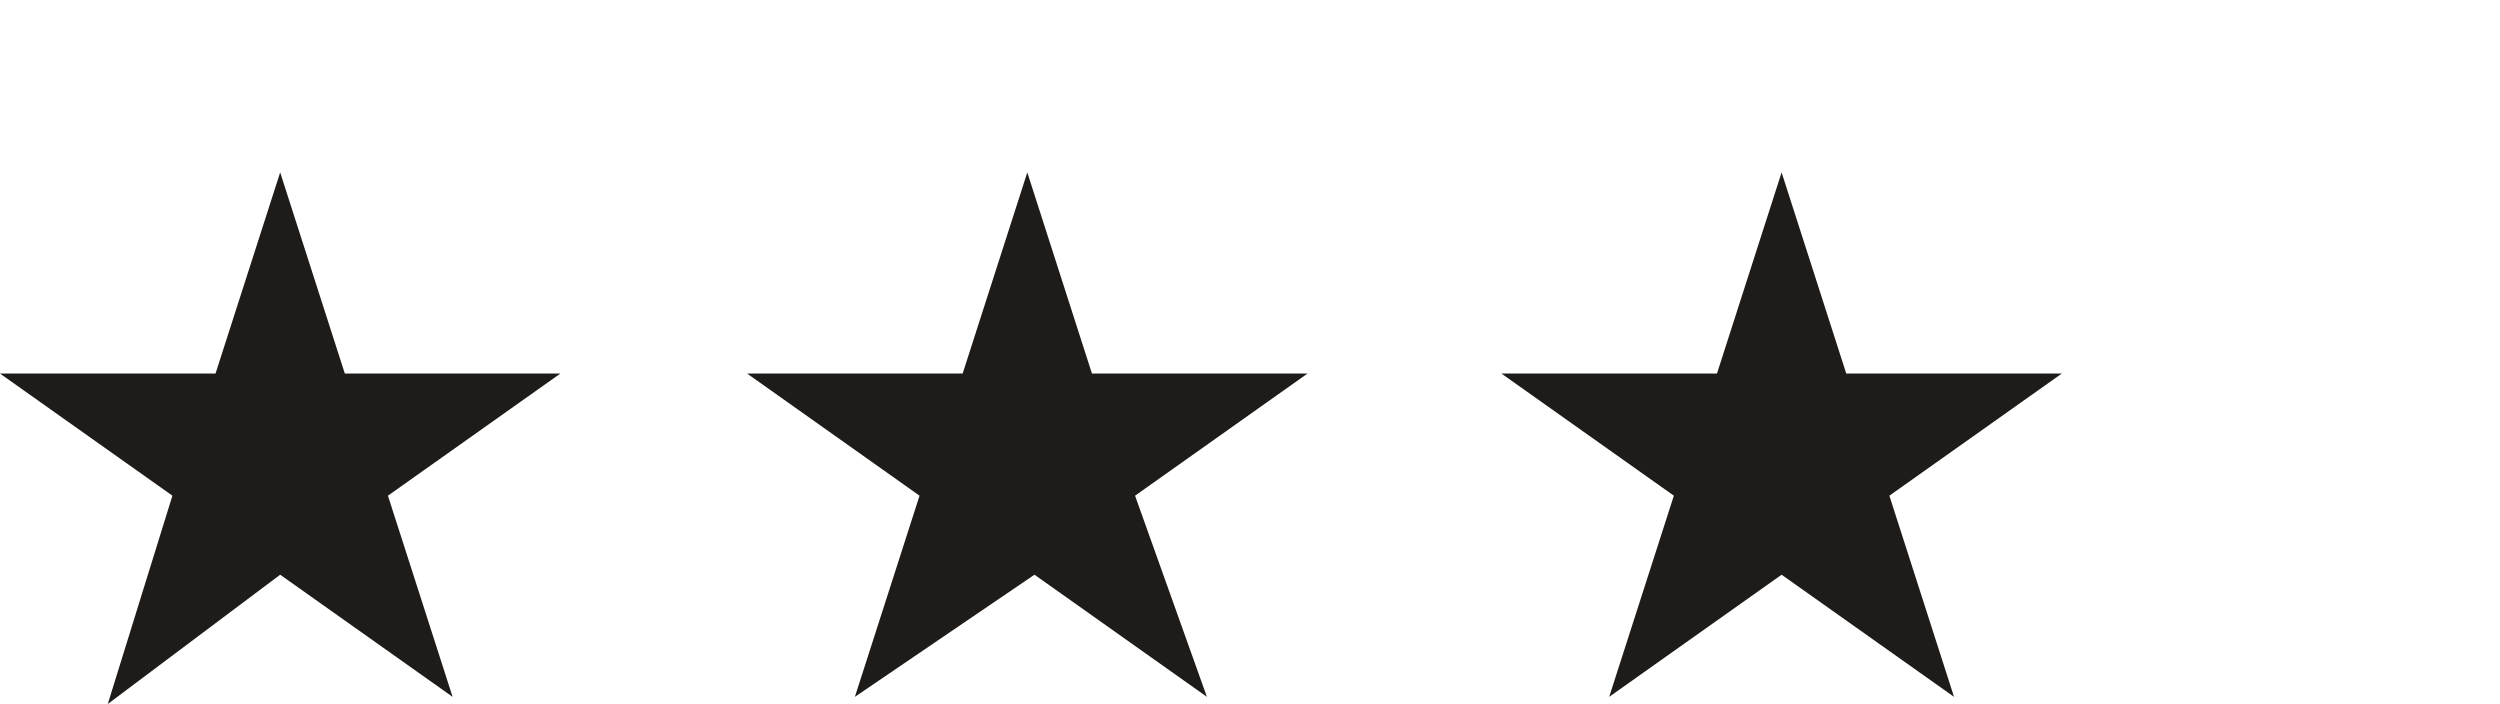
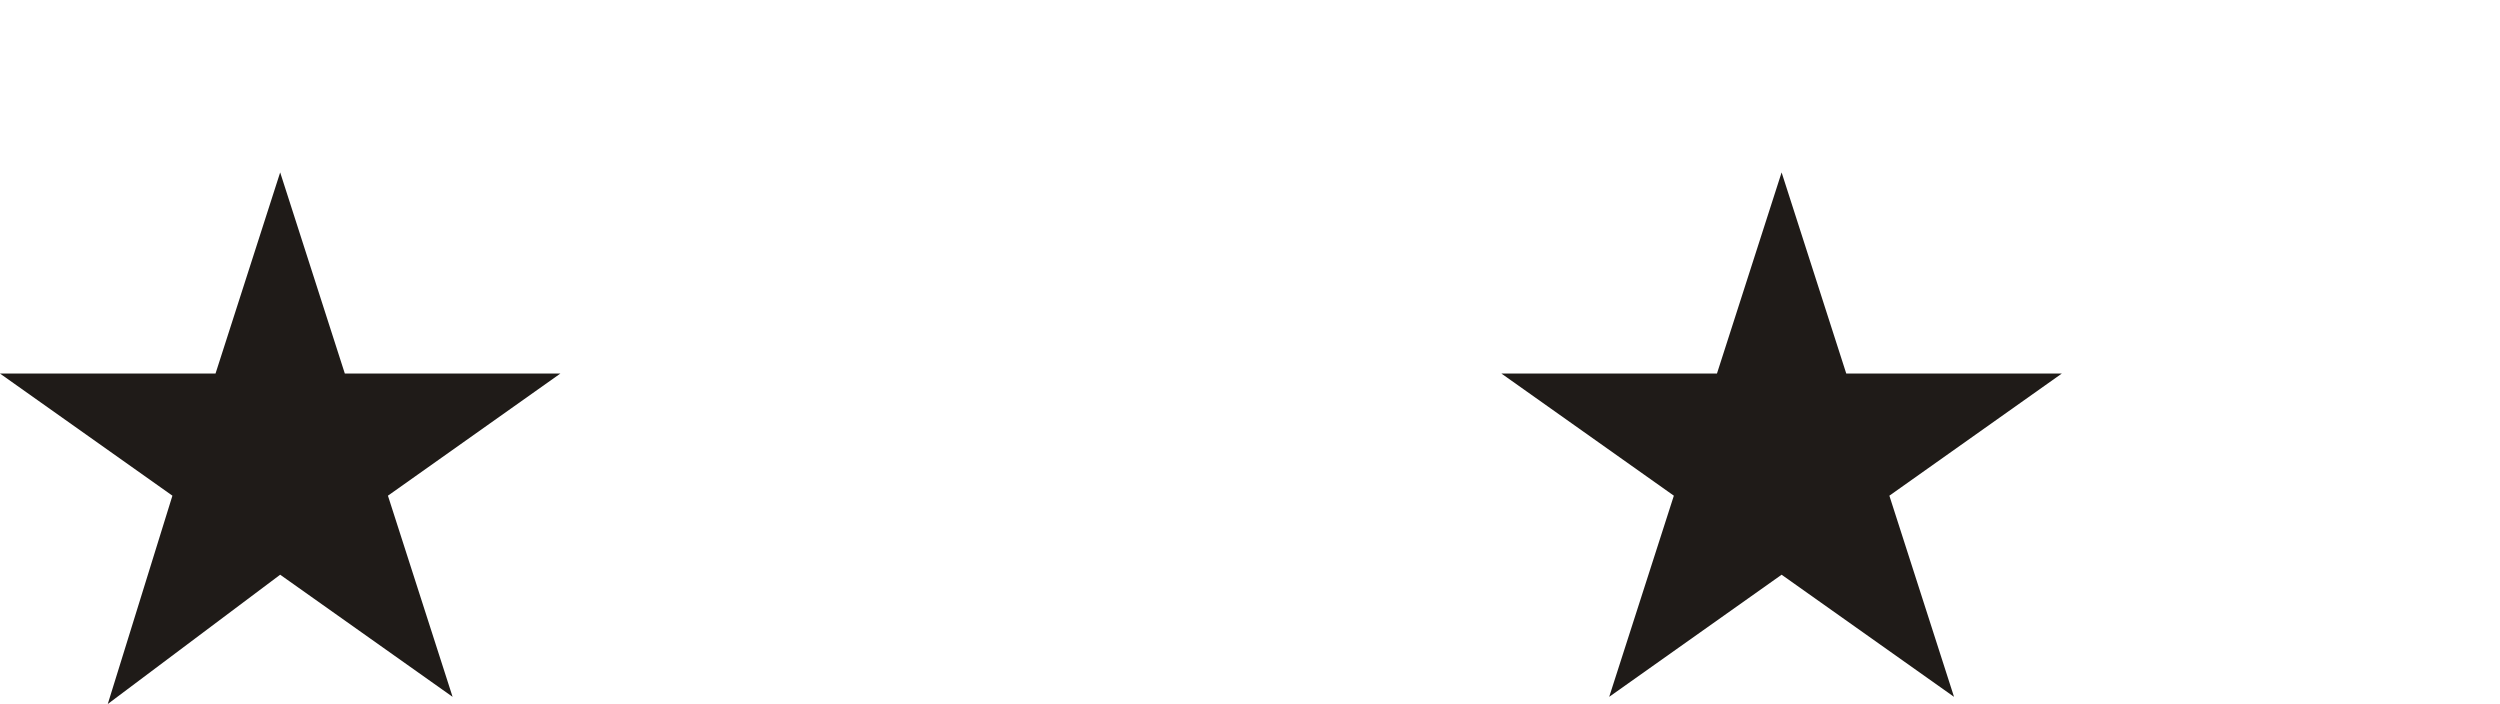
<svg xmlns="http://www.w3.org/2000/svg" version="1.1" id="Layer_1" x="0px" y="0px" viewBox="0 0 34.8 9.8" style="enable-background:new 0 0 34.8 9.8;" xml:space="preserve">
  <style type="text/css">
	.st0{fill:#1F1B18;}
</style>
  <g id="a">
</g>
  <path id="path18" class="st0" d="M5.4,6.9l2.4-1.7h-3L3.9,2.4L3,5.2H0l2.4,1.7L1.5,9.8L3.9,8l2.4,1.7L5.4,6.9" />
-   <path id="path20" class="st0" d="M15.8,6.9l2.4-1.7h-3l-0.9-2.8l-0.9,2.8h-3l2.4,1.7l-0.9,2.8L14.4,8l2.4,1.7L15.8,6.9" />
  <path id="path22" class="st0" d="M26.3,6.9l2.4-1.7h-3l-0.9-2.8l-0.9,2.8h-3l2.4,1.7l-0.9,2.8L24.8,8l2.4,1.7L26.3,6.9" />
</svg>